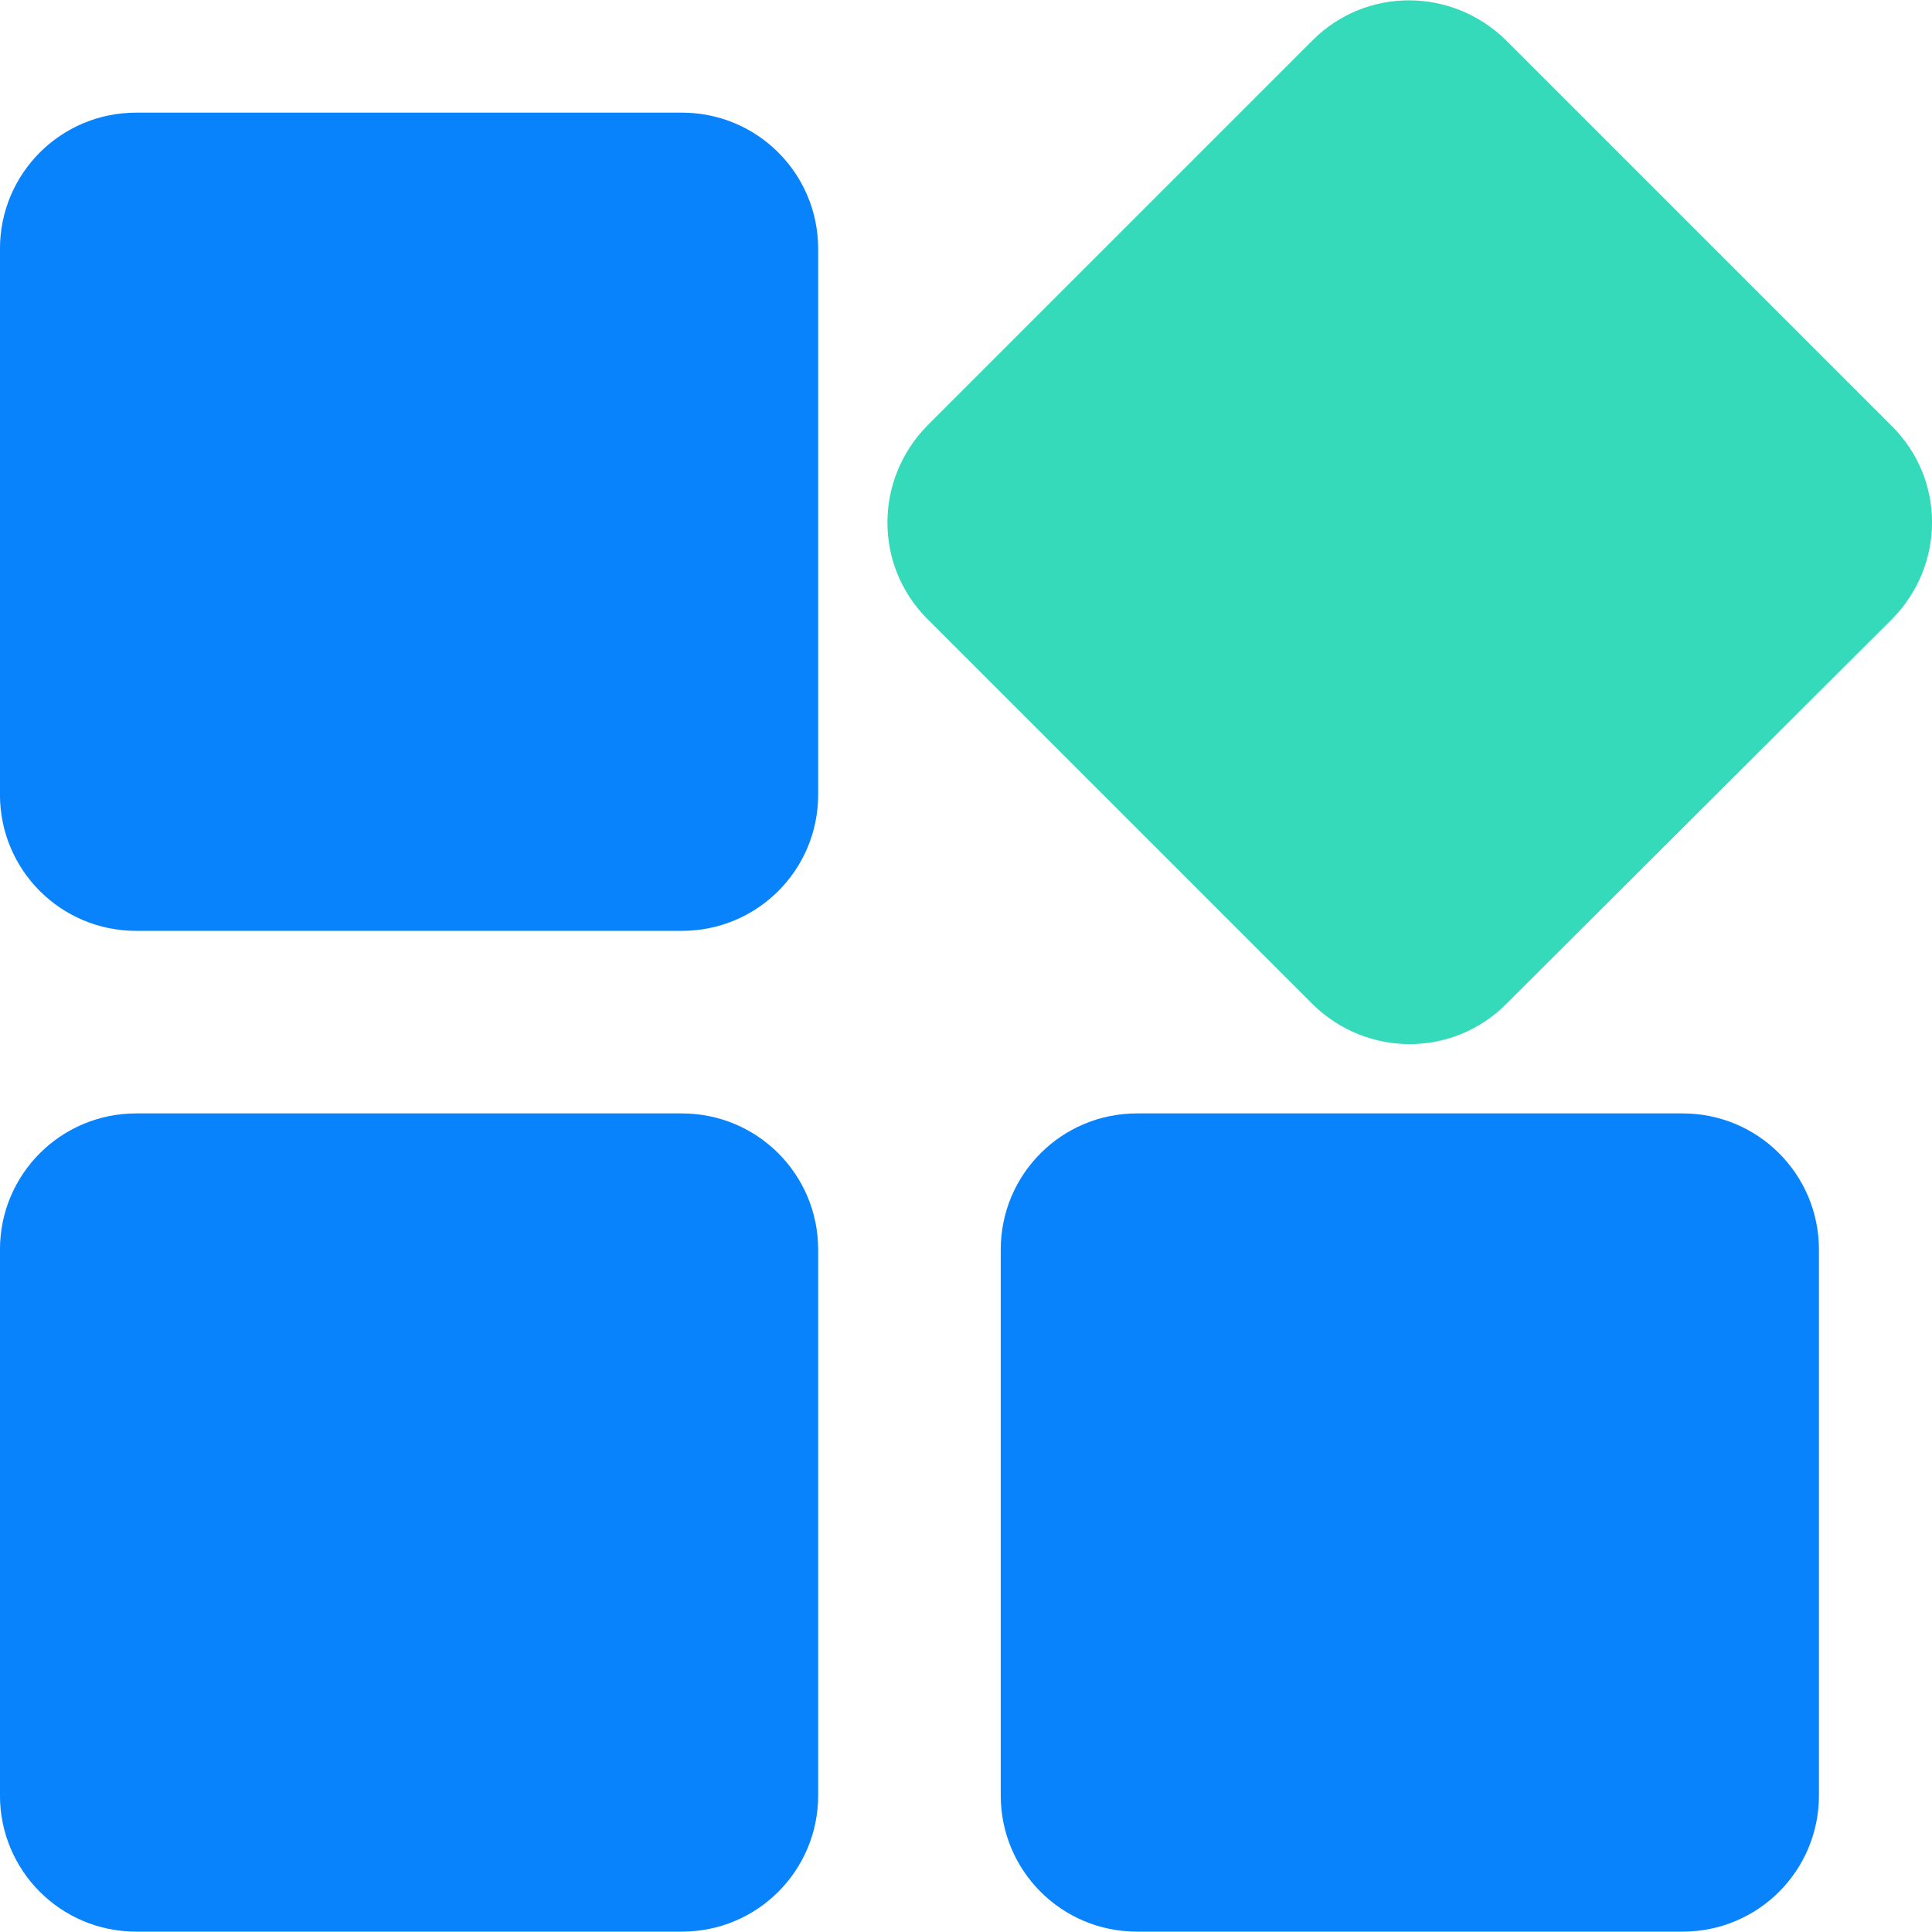
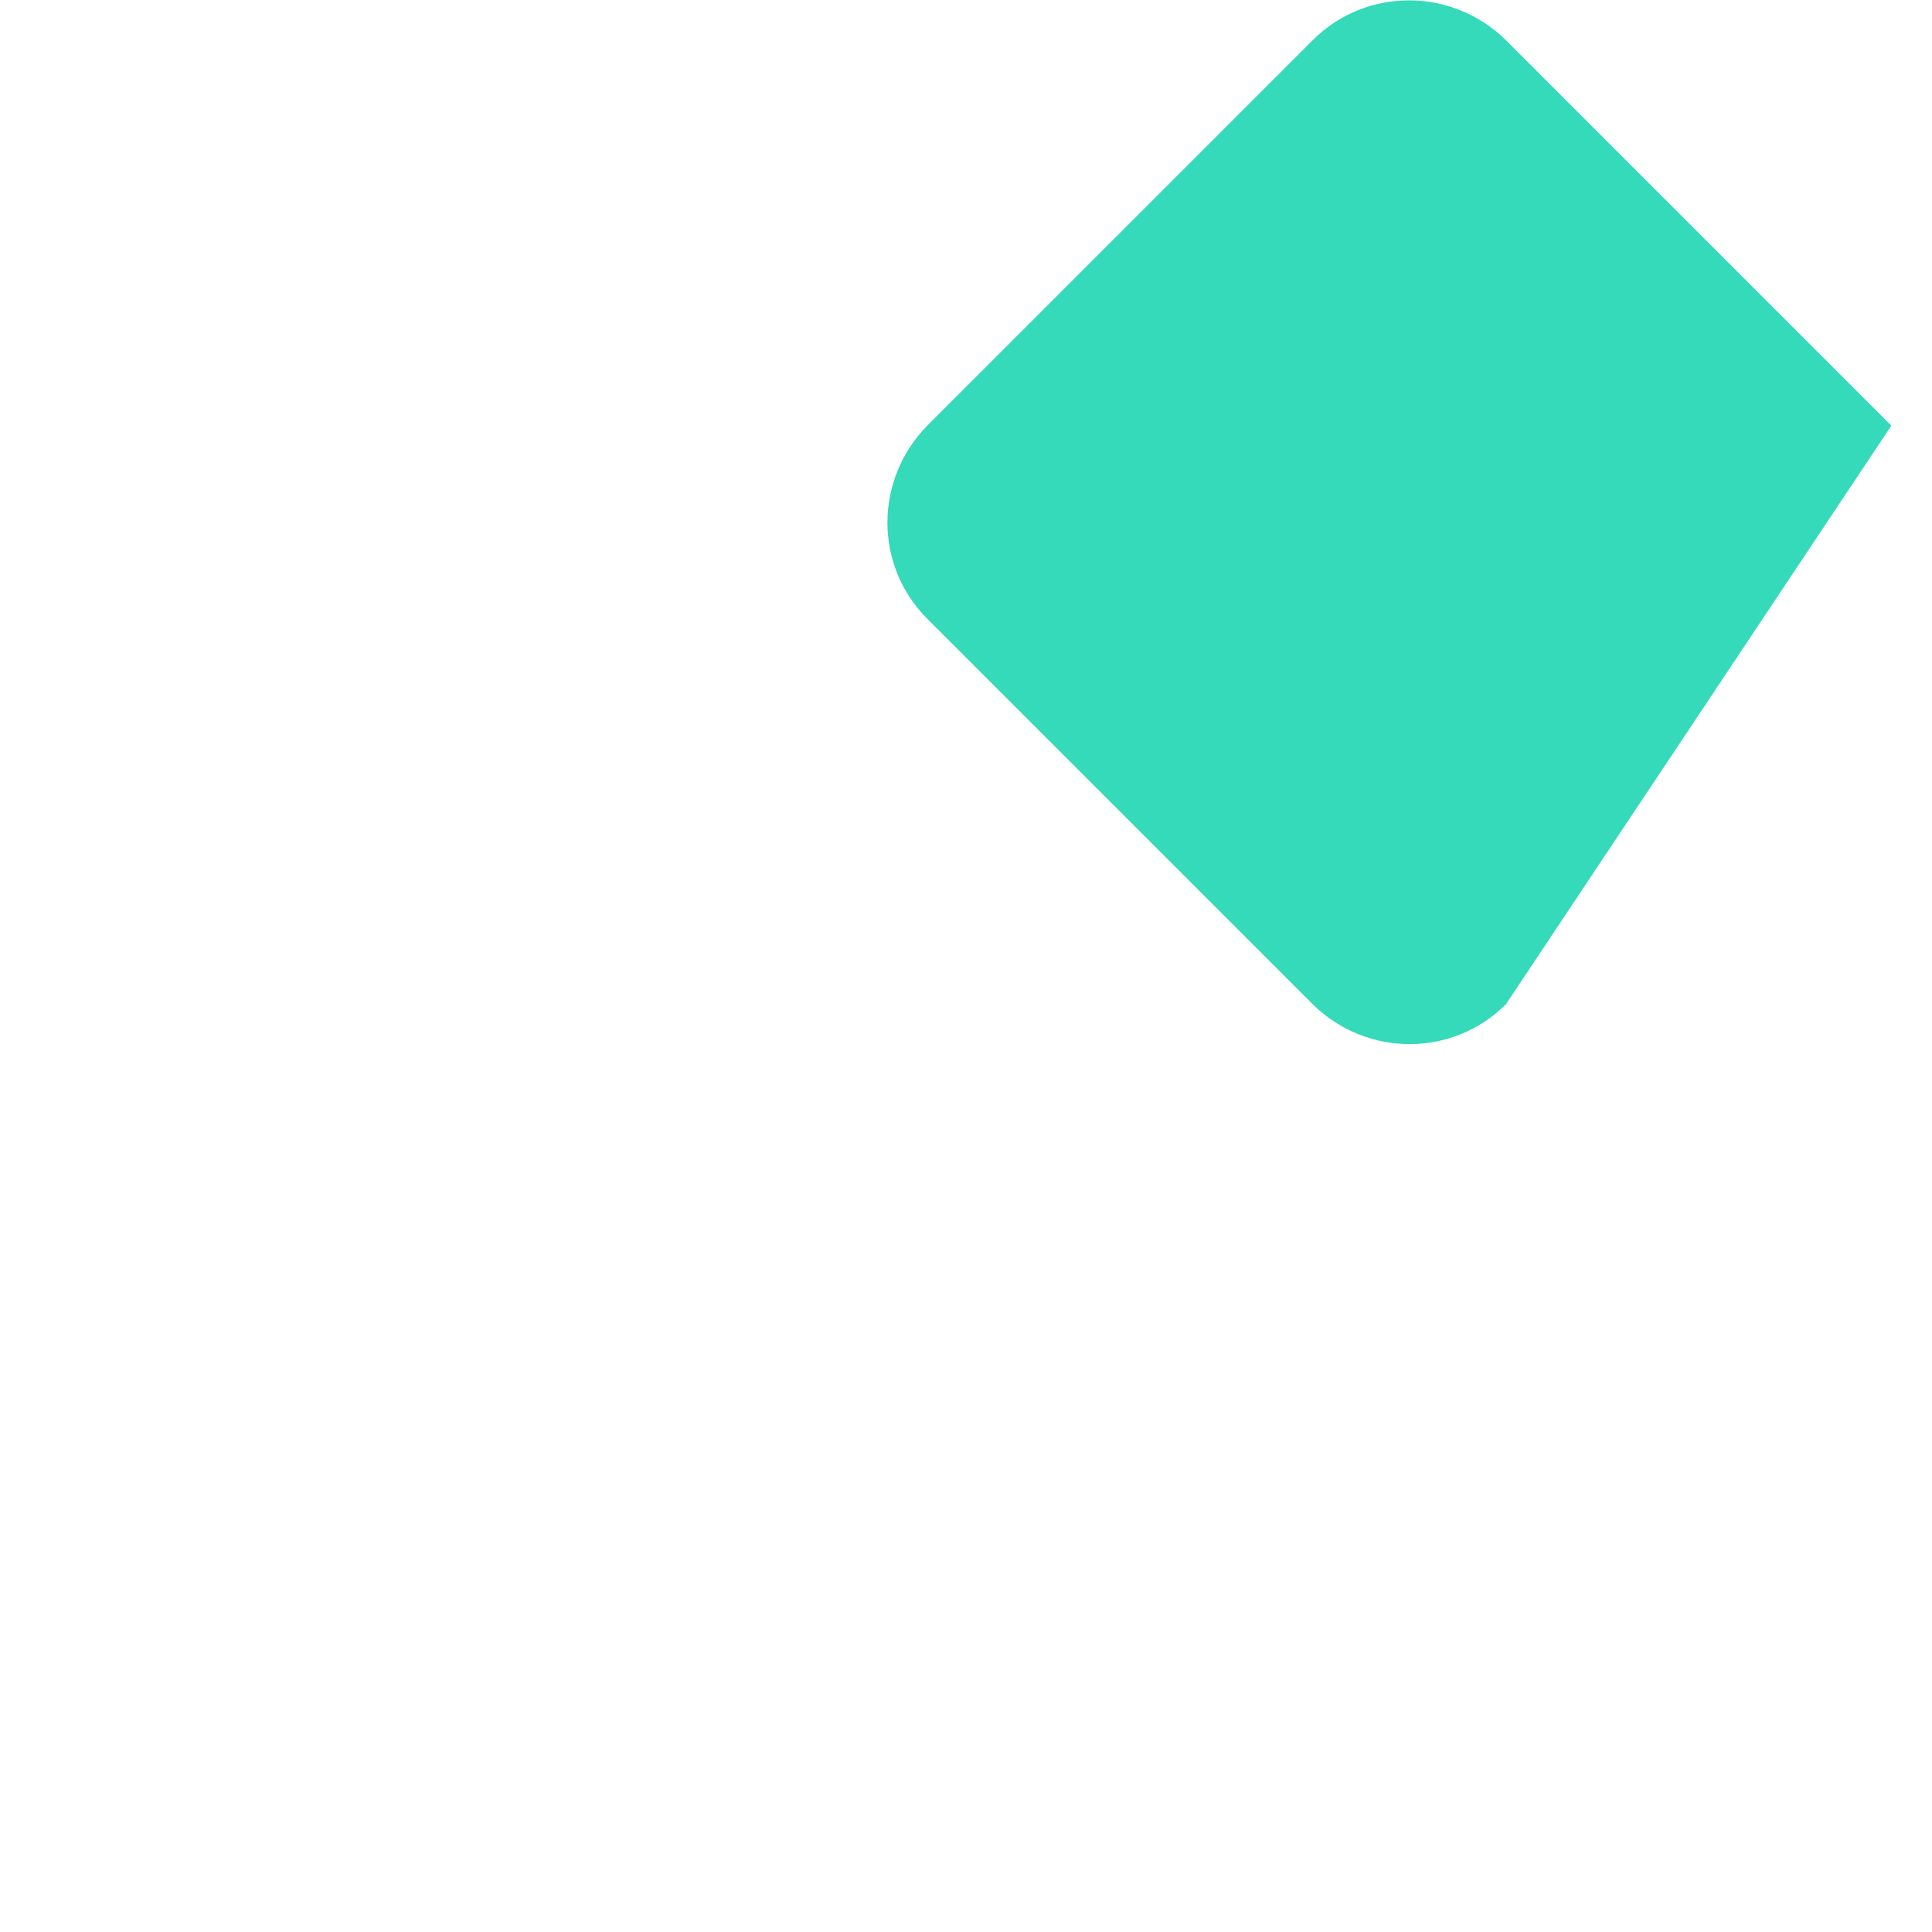
<svg xmlns="http://www.w3.org/2000/svg" width="46" height="46" viewBox="0 0 46 46" fill="none">
-   <path d="M16.237 2.682H3.242C1.448 2.682 -0.001 4.131 -0.001 5.925V18.92C-0.001 20.714 1.448 22.163 3.242 22.163H16.237C18.031 22.163 19.48 20.714 19.48 18.92V5.925C19.48 4.131 18.031 2.682 16.237 2.682ZM16.237 26.51H3.242C1.448 26.51 -0.001 27.959 -0.001 29.753V42.748C-0.001 44.542 1.448 45.991 3.242 45.991H16.237C18.031 45.991 19.48 44.542 19.48 42.748V29.753C19.48 27.959 18.031 26.51 16.237 26.51ZM40.065 26.51H27.07C25.276 26.51 23.827 27.959 23.827 29.753V42.748C23.827 44.542 25.276 45.991 27.07 45.991H40.065C41.859 45.991 43.308 44.542 43.308 42.748V29.753C43.308 27.959 41.859 26.51 40.065 26.51Z" fill="#0983FC" />
-   <path d="M35.855 0.957L45.032 10.134C46.32 11.399 46.32 13.446 45.055 14.734L35.855 23.911C34.59 25.176 32.543 25.176 31.255 23.911L22.078 14.734C20.813 13.469 20.813 11.422 22.078 10.134L31.255 0.957C32.52 -0.308 34.567 -0.308 35.855 0.957Z" fill="#34DAB9" />
+   <path d="M35.855 0.957L45.032 10.134L35.855 23.911C34.59 25.176 32.543 25.176 31.255 23.911L22.078 14.734C20.813 13.469 20.813 11.422 22.078 10.134L31.255 0.957C32.52 -0.308 34.567 -0.308 35.855 0.957Z" fill="#34DAB9" />
</svg>